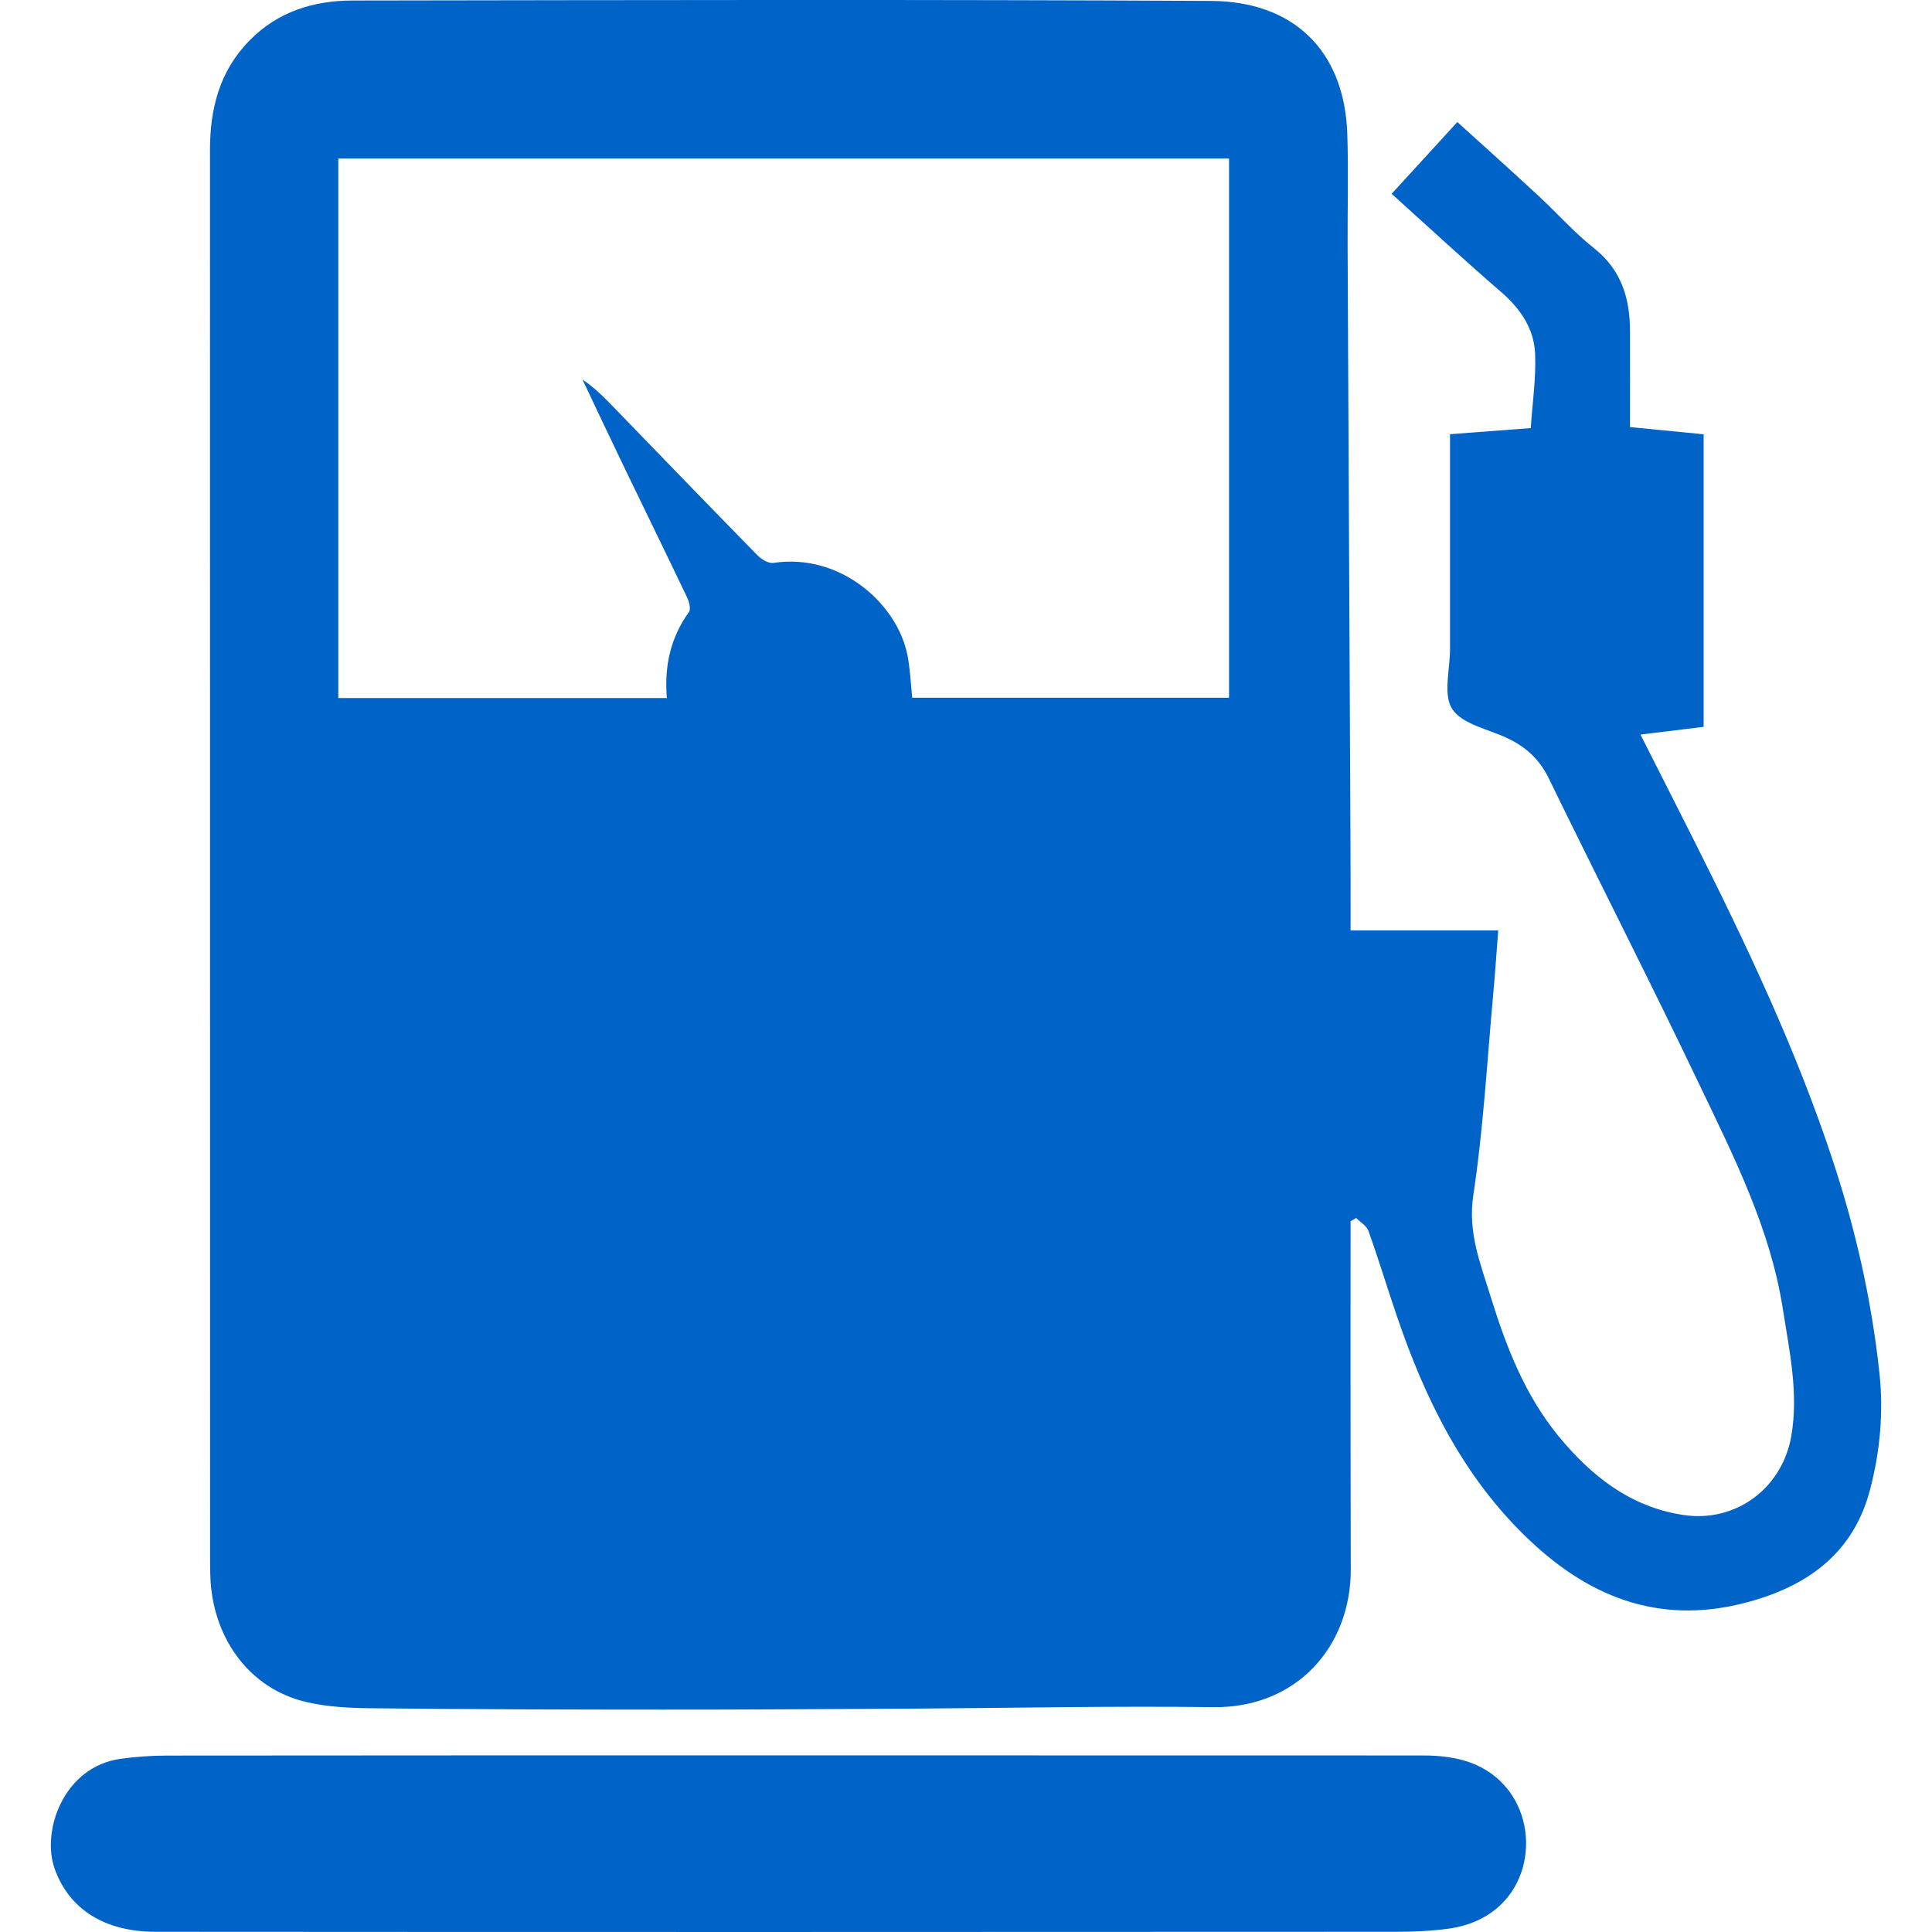
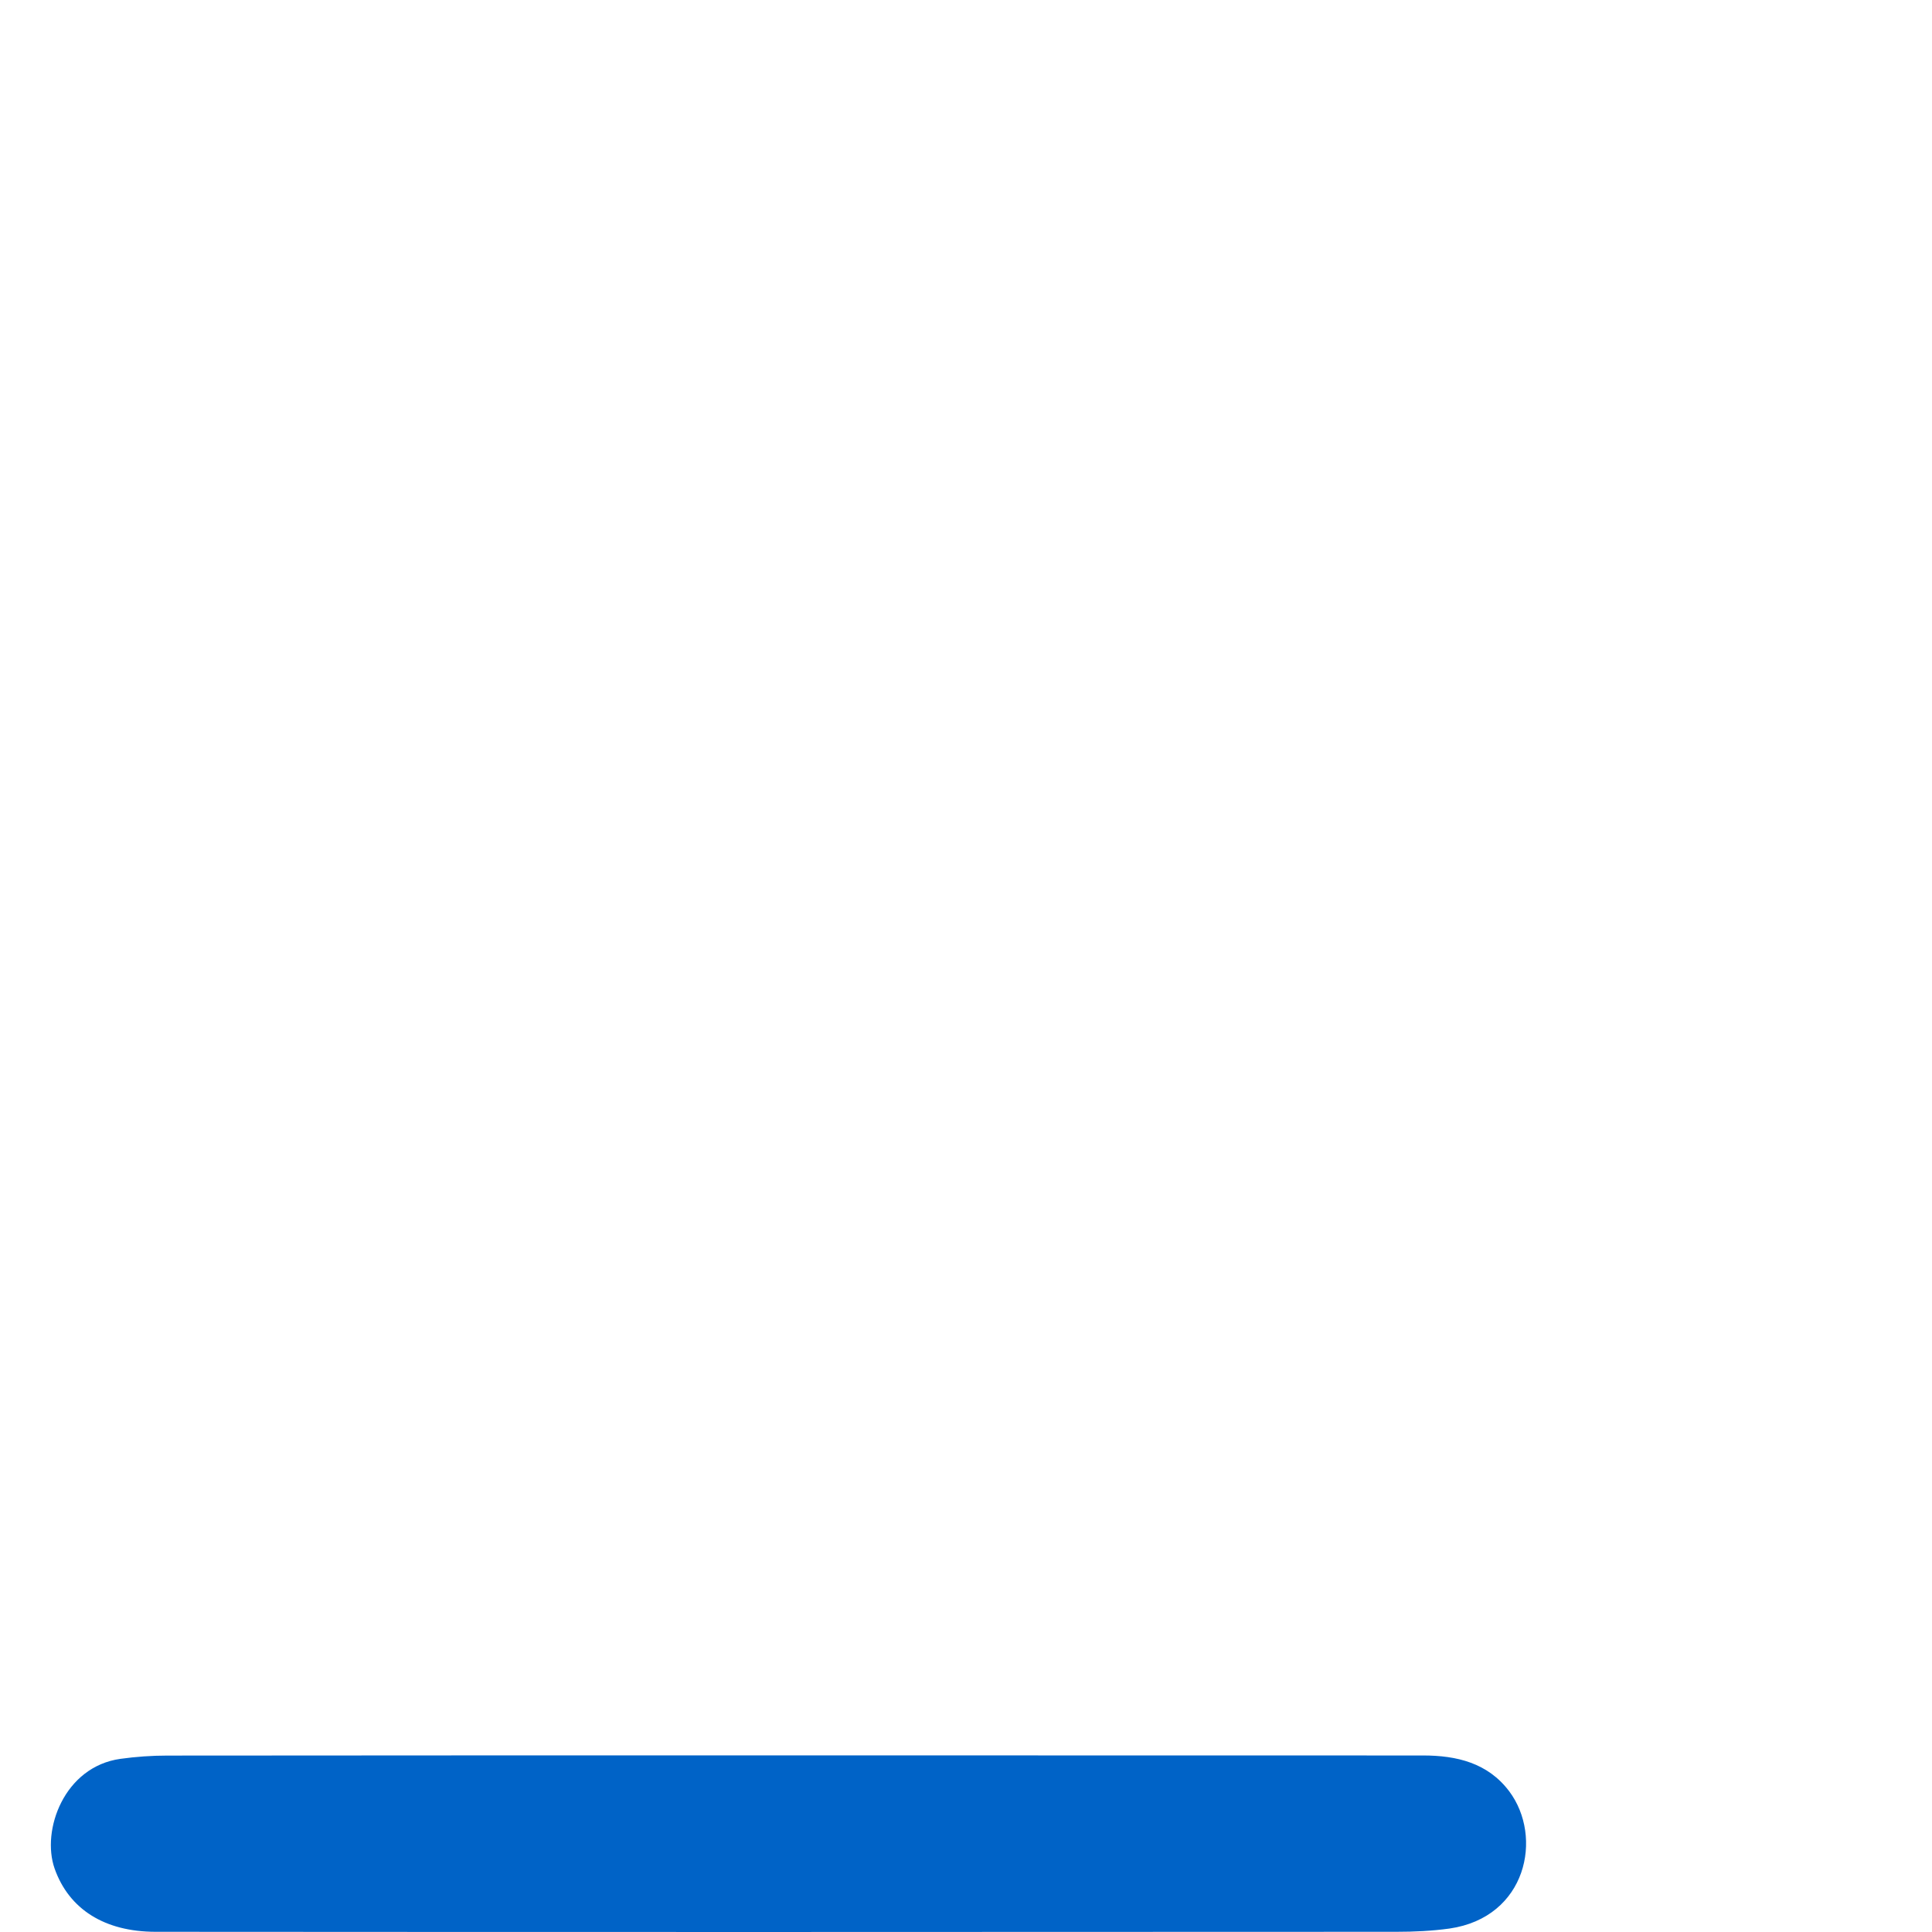
<svg xmlns="http://www.w3.org/2000/svg" width="19" height="19" viewBox="0 0 19 19" fill="none">
-   <path d="M13.282 9.15C13.793 9.15 14.253 9.15 14.734 9.15C14.718 9.357 14.705 9.554 14.687 9.751C14.626 10.419 14.589 11.092 14.489 11.755C14.433 12.124 14.562 12.434 14.662 12.759C14.813 13.247 14.998 13.723 15.329 14.126C15.649 14.514 16.029 14.817 16.548 14.898C17.069 14.98 17.529 14.636 17.617 14.119C17.689 13.696 17.597 13.284 17.533 12.872C17.411 12.089 17.057 11.386 16.72 10.682C16.236 9.667 15.723 8.665 15.231 7.654C15.139 7.466 15.004 7.343 14.819 7.257C14.632 7.17 14.379 7.121 14.282 6.973C14.19 6.832 14.26 6.586 14.26 6.386C14.26 5.737 14.26 5.087 14.26 4.438C14.26 4.386 14.26 4.335 14.26 4.27C14.522 4.25 14.775 4.231 15.054 4.21C15.07 3.964 15.107 3.72 15.097 3.478C15.086 3.233 14.954 3.037 14.763 2.872C14.403 2.561 14.053 2.237 13.686 1.906C13.905 1.666 14.115 1.438 14.332 1.2C14.602 1.445 14.869 1.684 15.132 1.928C15.315 2.097 15.48 2.286 15.675 2.44C15.947 2.655 16.03 2.936 16.03 3.26C16.031 3.57 16.03 3.88 16.03 4.2C16.281 4.225 16.511 4.247 16.754 4.271C16.754 5.227 16.754 6.18 16.754 7.148C16.557 7.172 16.354 7.197 16.133 7.224C16.31 7.573 16.482 7.914 16.654 8.254C17.173 9.287 17.669 10.33 18.03 11.43C18.25 12.099 18.404 12.781 18.481 13.484C18.526 13.884 18.49 14.269 18.391 14.649C18.235 15.246 17.816 15.576 17.231 15.744C16.374 15.991 15.666 15.737 15.044 15.149C14.395 14.536 14.018 13.767 13.737 12.942C13.642 12.664 13.557 12.382 13.458 12.105C13.44 12.055 13.378 12.02 13.337 11.978C13.319 11.989 13.3 11.999 13.282 12.01C13.282 12.061 13.282 12.112 13.282 12.163C13.282 12.87 13.281 13.578 13.282 14.285C13.282 14.668 13.283 15.052 13.284 15.435C13.285 16.19 12.754 16.8 11.93 16.789C10.959 16.776 9.987 16.797 9.016 16.803C8.183 16.807 7.35 16.814 6.517 16.813C5.572 16.813 4.628 16.81 3.683 16.8C3.455 16.798 3.222 16.789 3.003 16.736C2.468 16.608 2.11 16.137 2.071 15.553C2.067 15.49 2.066 15.427 2.066 15.363C2.065 10.735 2.066 6.106 2.065 1.477C2.065 1.07 2.158 0.697 2.457 0.395C2.734 0.114 3.084 0.006 3.466 0.005C6.28 0.001 9.094 -0.006 11.909 0.009C12.72 0.013 13.223 0.497 13.25 1.32C13.262 1.694 13.251 2.069 13.253 2.443C13.262 4.384 13.272 6.325 13.281 8.266C13.283 8.555 13.282 8.843 13.282 9.15ZM3.327 1.559C3.327 3.337 3.327 5.101 3.327 6.865C4.408 6.865 5.479 6.865 6.558 6.865C6.532 6.551 6.594 6.271 6.775 6.019C6.796 5.99 6.778 5.919 6.758 5.877C6.554 5.45 6.346 5.025 6.14 4.598C6.001 4.31 5.865 4.021 5.728 3.732C5.85 3.814 5.946 3.913 6.042 4.012C6.51 4.495 6.977 4.979 7.448 5.46C7.487 5.5 7.557 5.543 7.605 5.536C8.257 5.436 8.824 5.931 8.925 6.447C8.951 6.584 8.957 6.725 8.971 6.862C10.011 6.862 11.048 6.862 12.087 6.862C12.087 5.088 12.087 3.328 12.087 1.559C9.165 1.559 6.252 1.559 3.327 1.559Z" fill="#0063C7" />
  <path d="M7.748 17.263C9.83 17.263 11.913 17.263 13.995 17.264C14.326 17.264 14.632 17.337 14.842 17.616C15.178 18.064 15.015 18.856 14.255 18.966C14.083 18.99 13.907 18.998 13.733 18.998C9.664 19 5.596 19.001 1.527 18.998C1.031 18.997 0.679 18.778 0.537 18.376C0.405 18 0.63 17.374 1.185 17.297C1.337 17.276 1.492 17.265 1.645 17.265C3.679 17.263 5.714 17.263 7.748 17.263Z" fill="#0063C7" />
</svg>